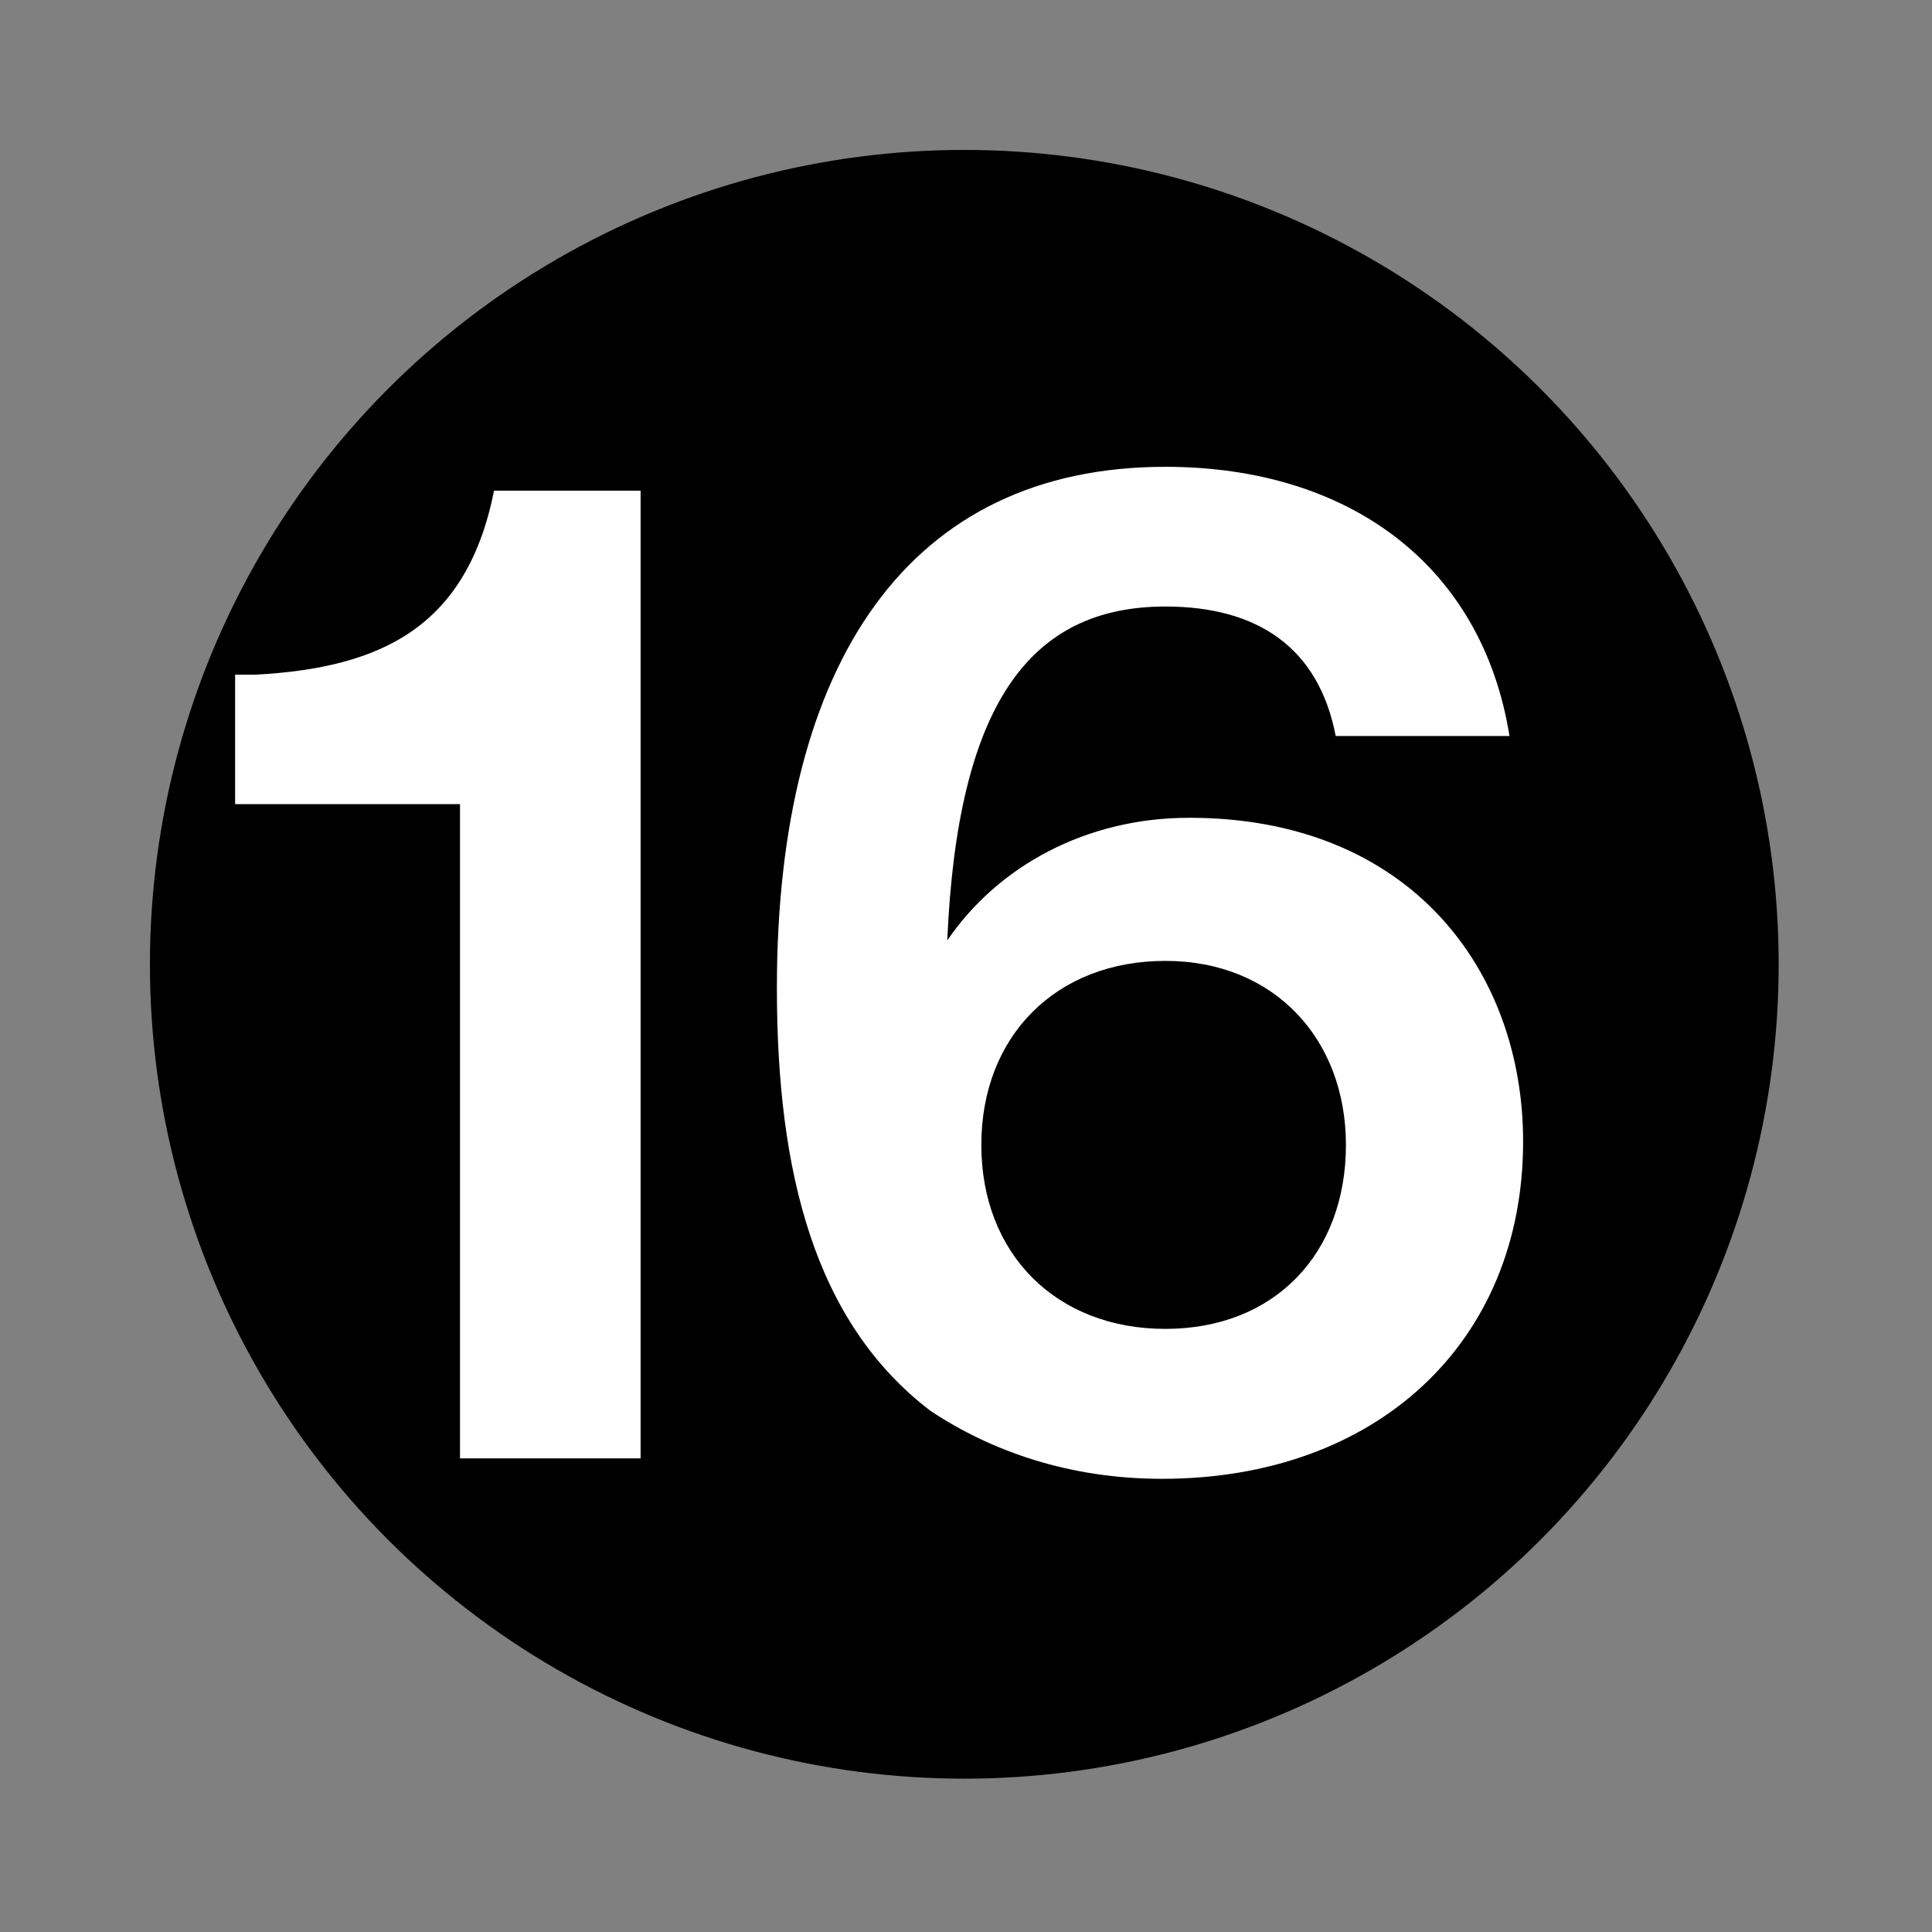
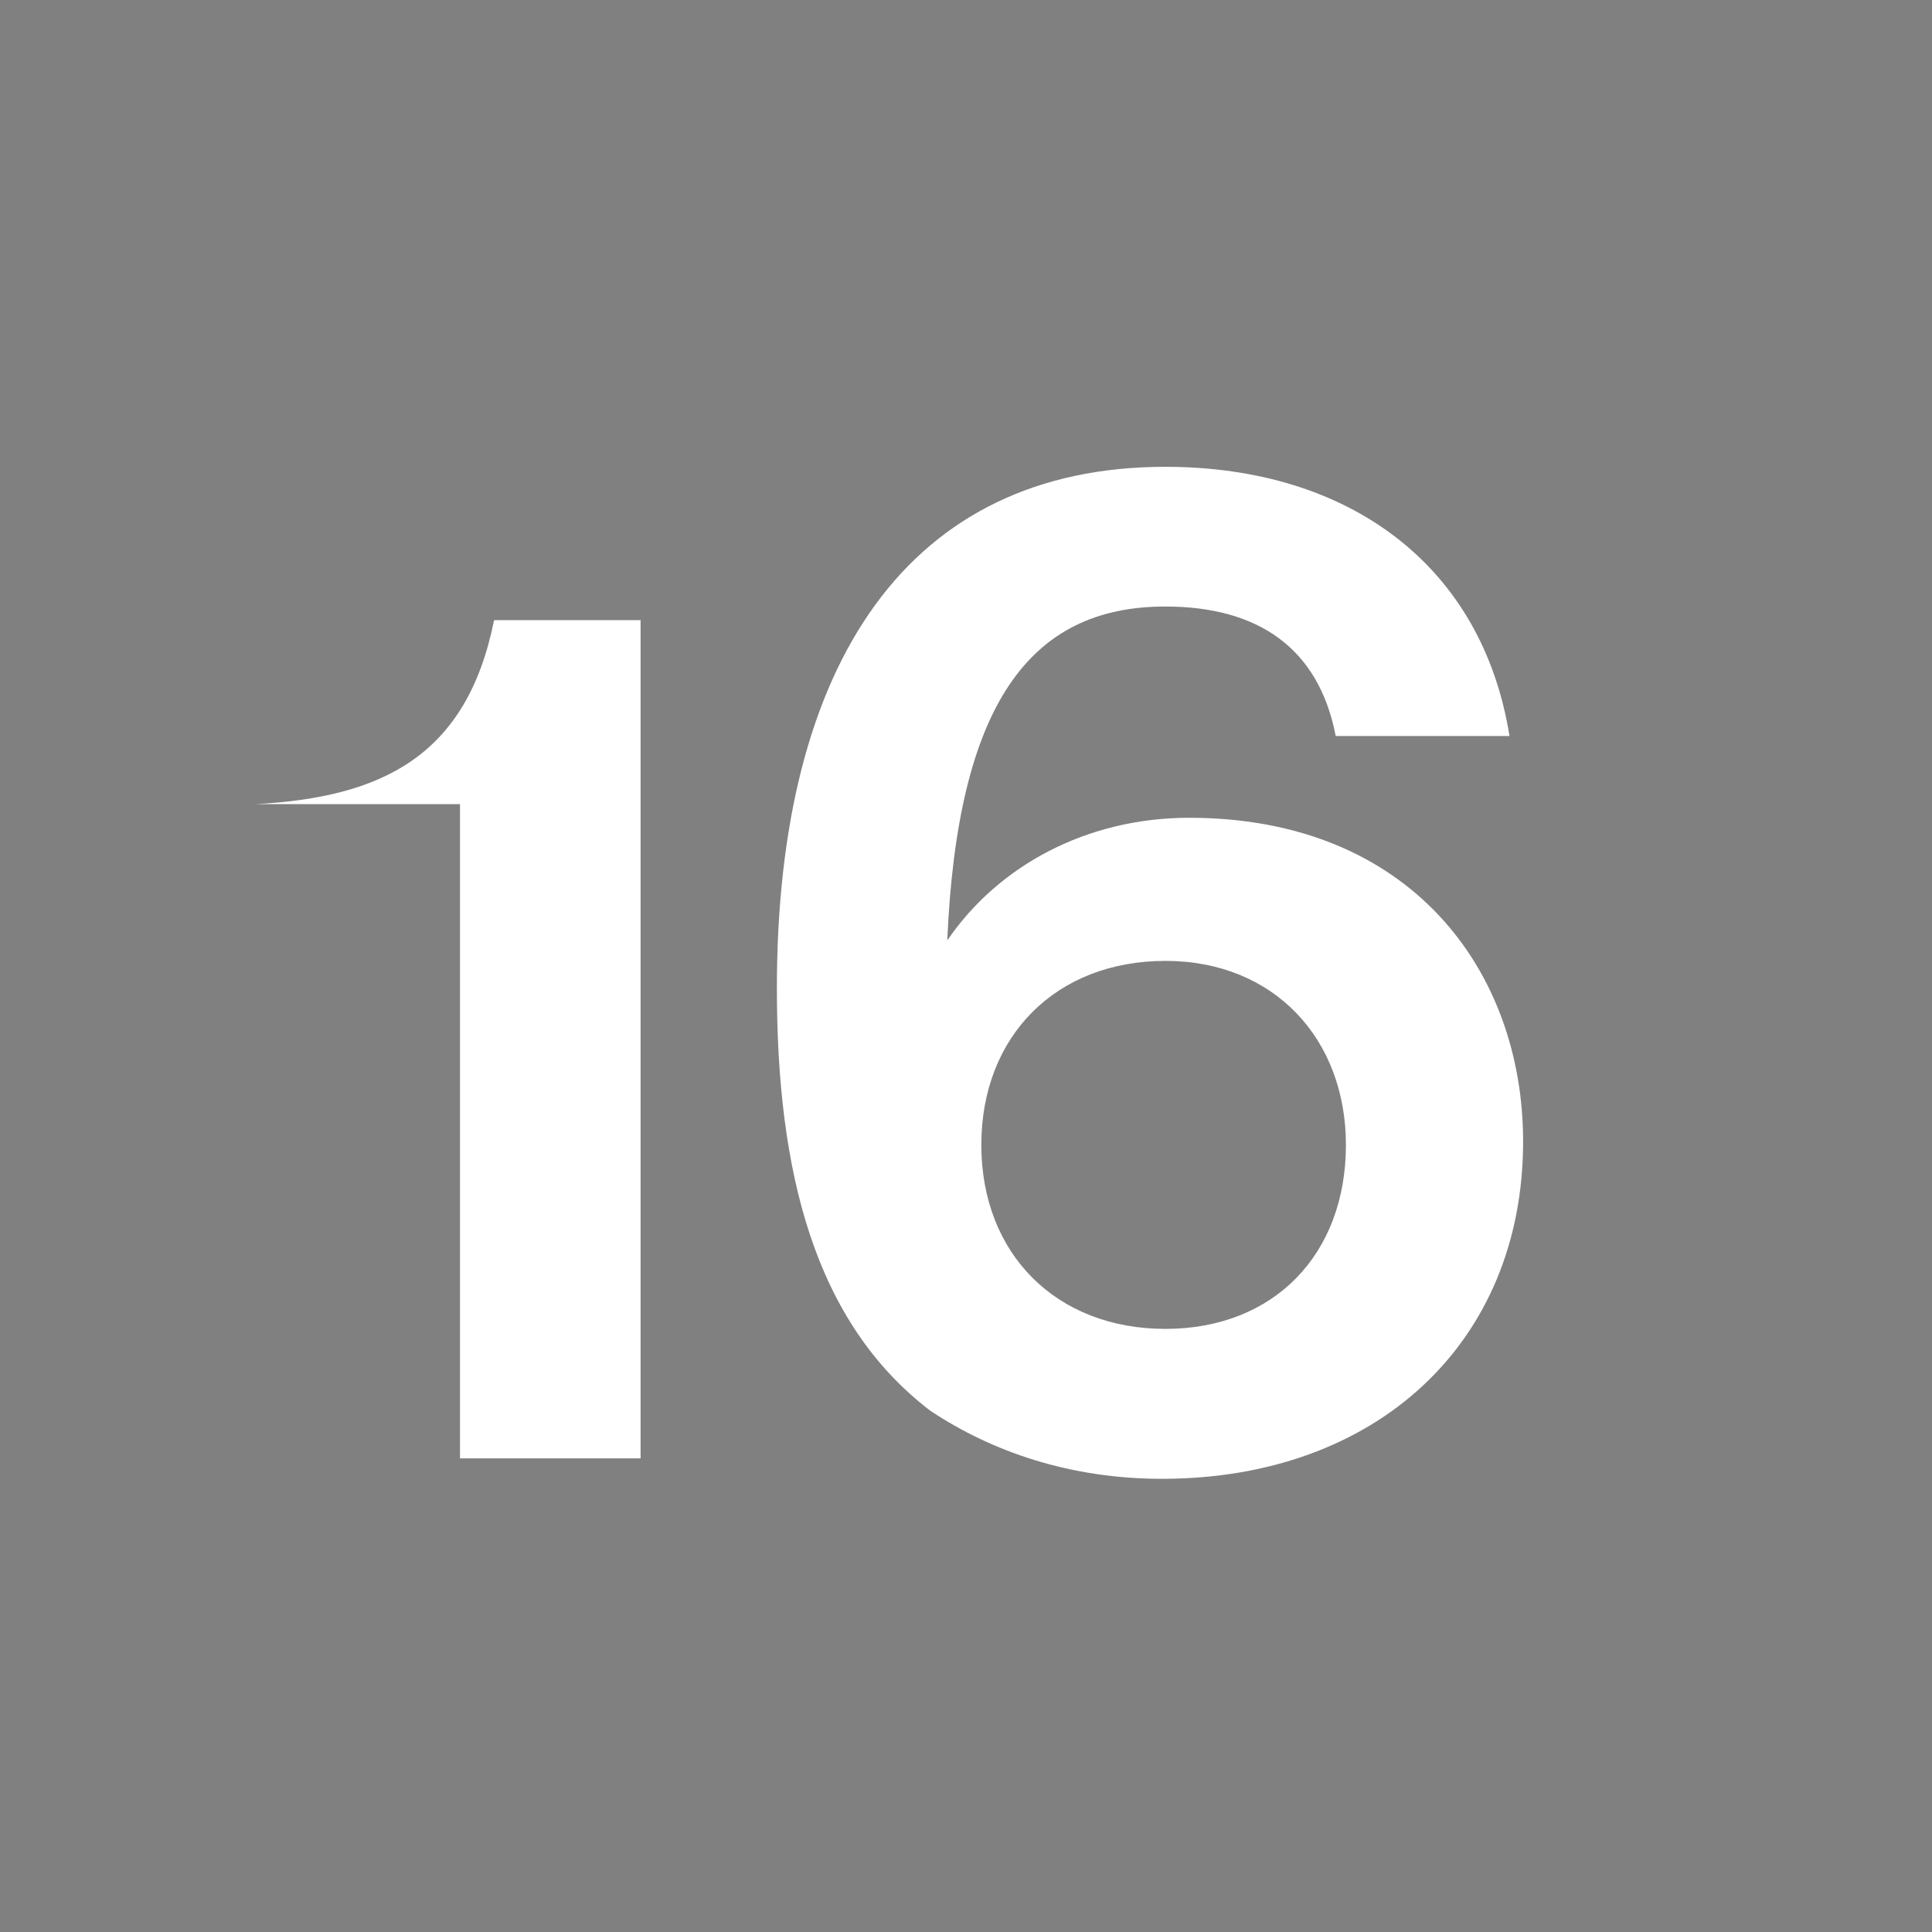
<svg xmlns="http://www.w3.org/2000/svg" id="Ebene_1" x="0px" y="0px" width="56.7px" height="56.7px" viewBox="0 0 56.7 56.7" style="enable-background:new 0 0 56.7 56.7;" xml:space="preserve">
  <rect x="0" y="0" width="56.7" height="56.7" fill="#808080" stroke="none" />
  <style type="text/css">
	.st0{fill:#FFFFFF;}
</style>
  <g>
-     <circle cx="28.3" cy="28.3" r="23.9" />
    <g>
-       <path class="st0" d="M18.9,42.8h-5.4V23.6H6.9v-3.8l0.6,0c3.7-0.2,6.2-1.4,7-5.4h4.3V42.8z" />
+       <path class="st0" d="M18.9,42.8h-5.4V23.6H6.9l0.6,0c3.7-0.2,6.2-1.4,7-5.4h4.3V42.8z" />
      <path class="st0" d="M44.7,33.5c0,5.9-4.3,9.9-10.6,9.9c-2.7,0-5-0.8-6.8-2c-3.4-2.6-4.5-7-4.5-12.4c0-9.6,3.9-15.3,11.4-15.3    c5.4,0,9.3,2.9,10.1,7.9h-5.1c-0.5-2.6-2.3-3.8-5-3.8c-4,0-6.1,2.9-6.4,9.8c1.5-2.2,4.1-3.6,7.1-3.6C41.4,24,44.7,28.5,44.7,33.5z     M39.5,33.6c0-3.1-2.1-5.4-5.3-5.4c-3.2,0-5.4,2.2-5.4,5.4c0,3.2,2.2,5.4,5.4,5.4C37.4,39,39.5,36.8,39.5,33.6z" />
    </g>
  </g>
</svg>